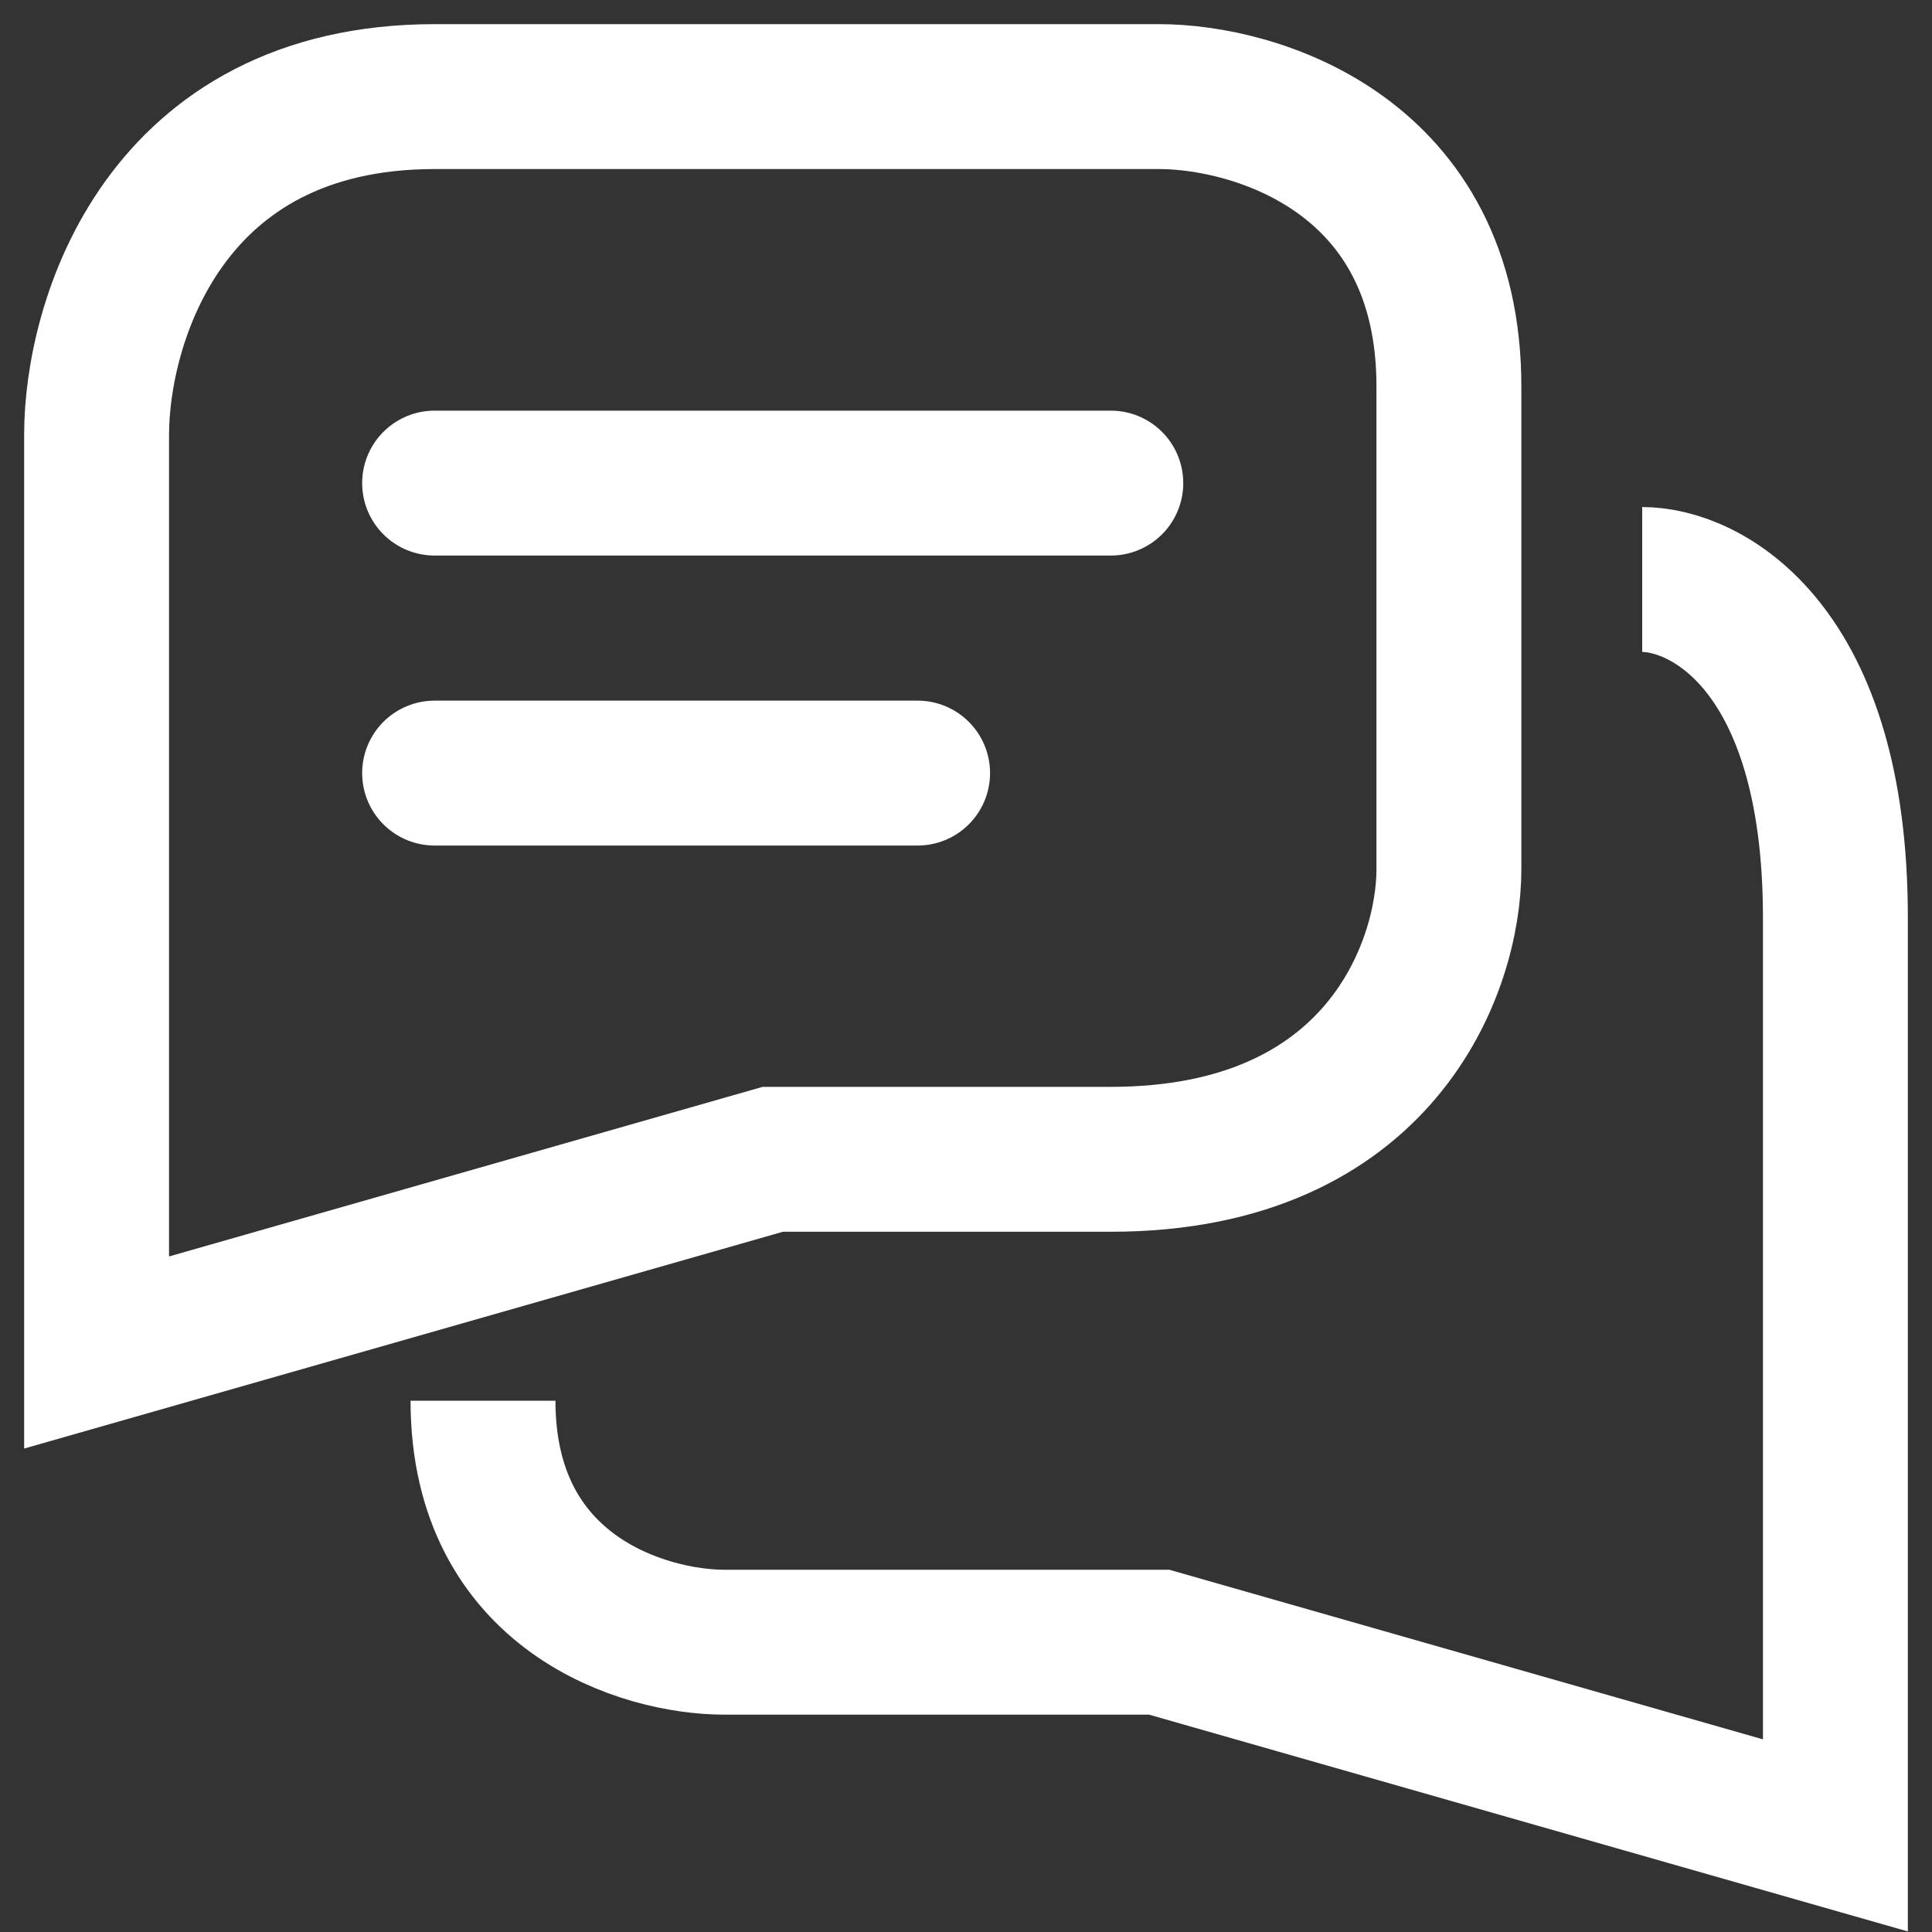
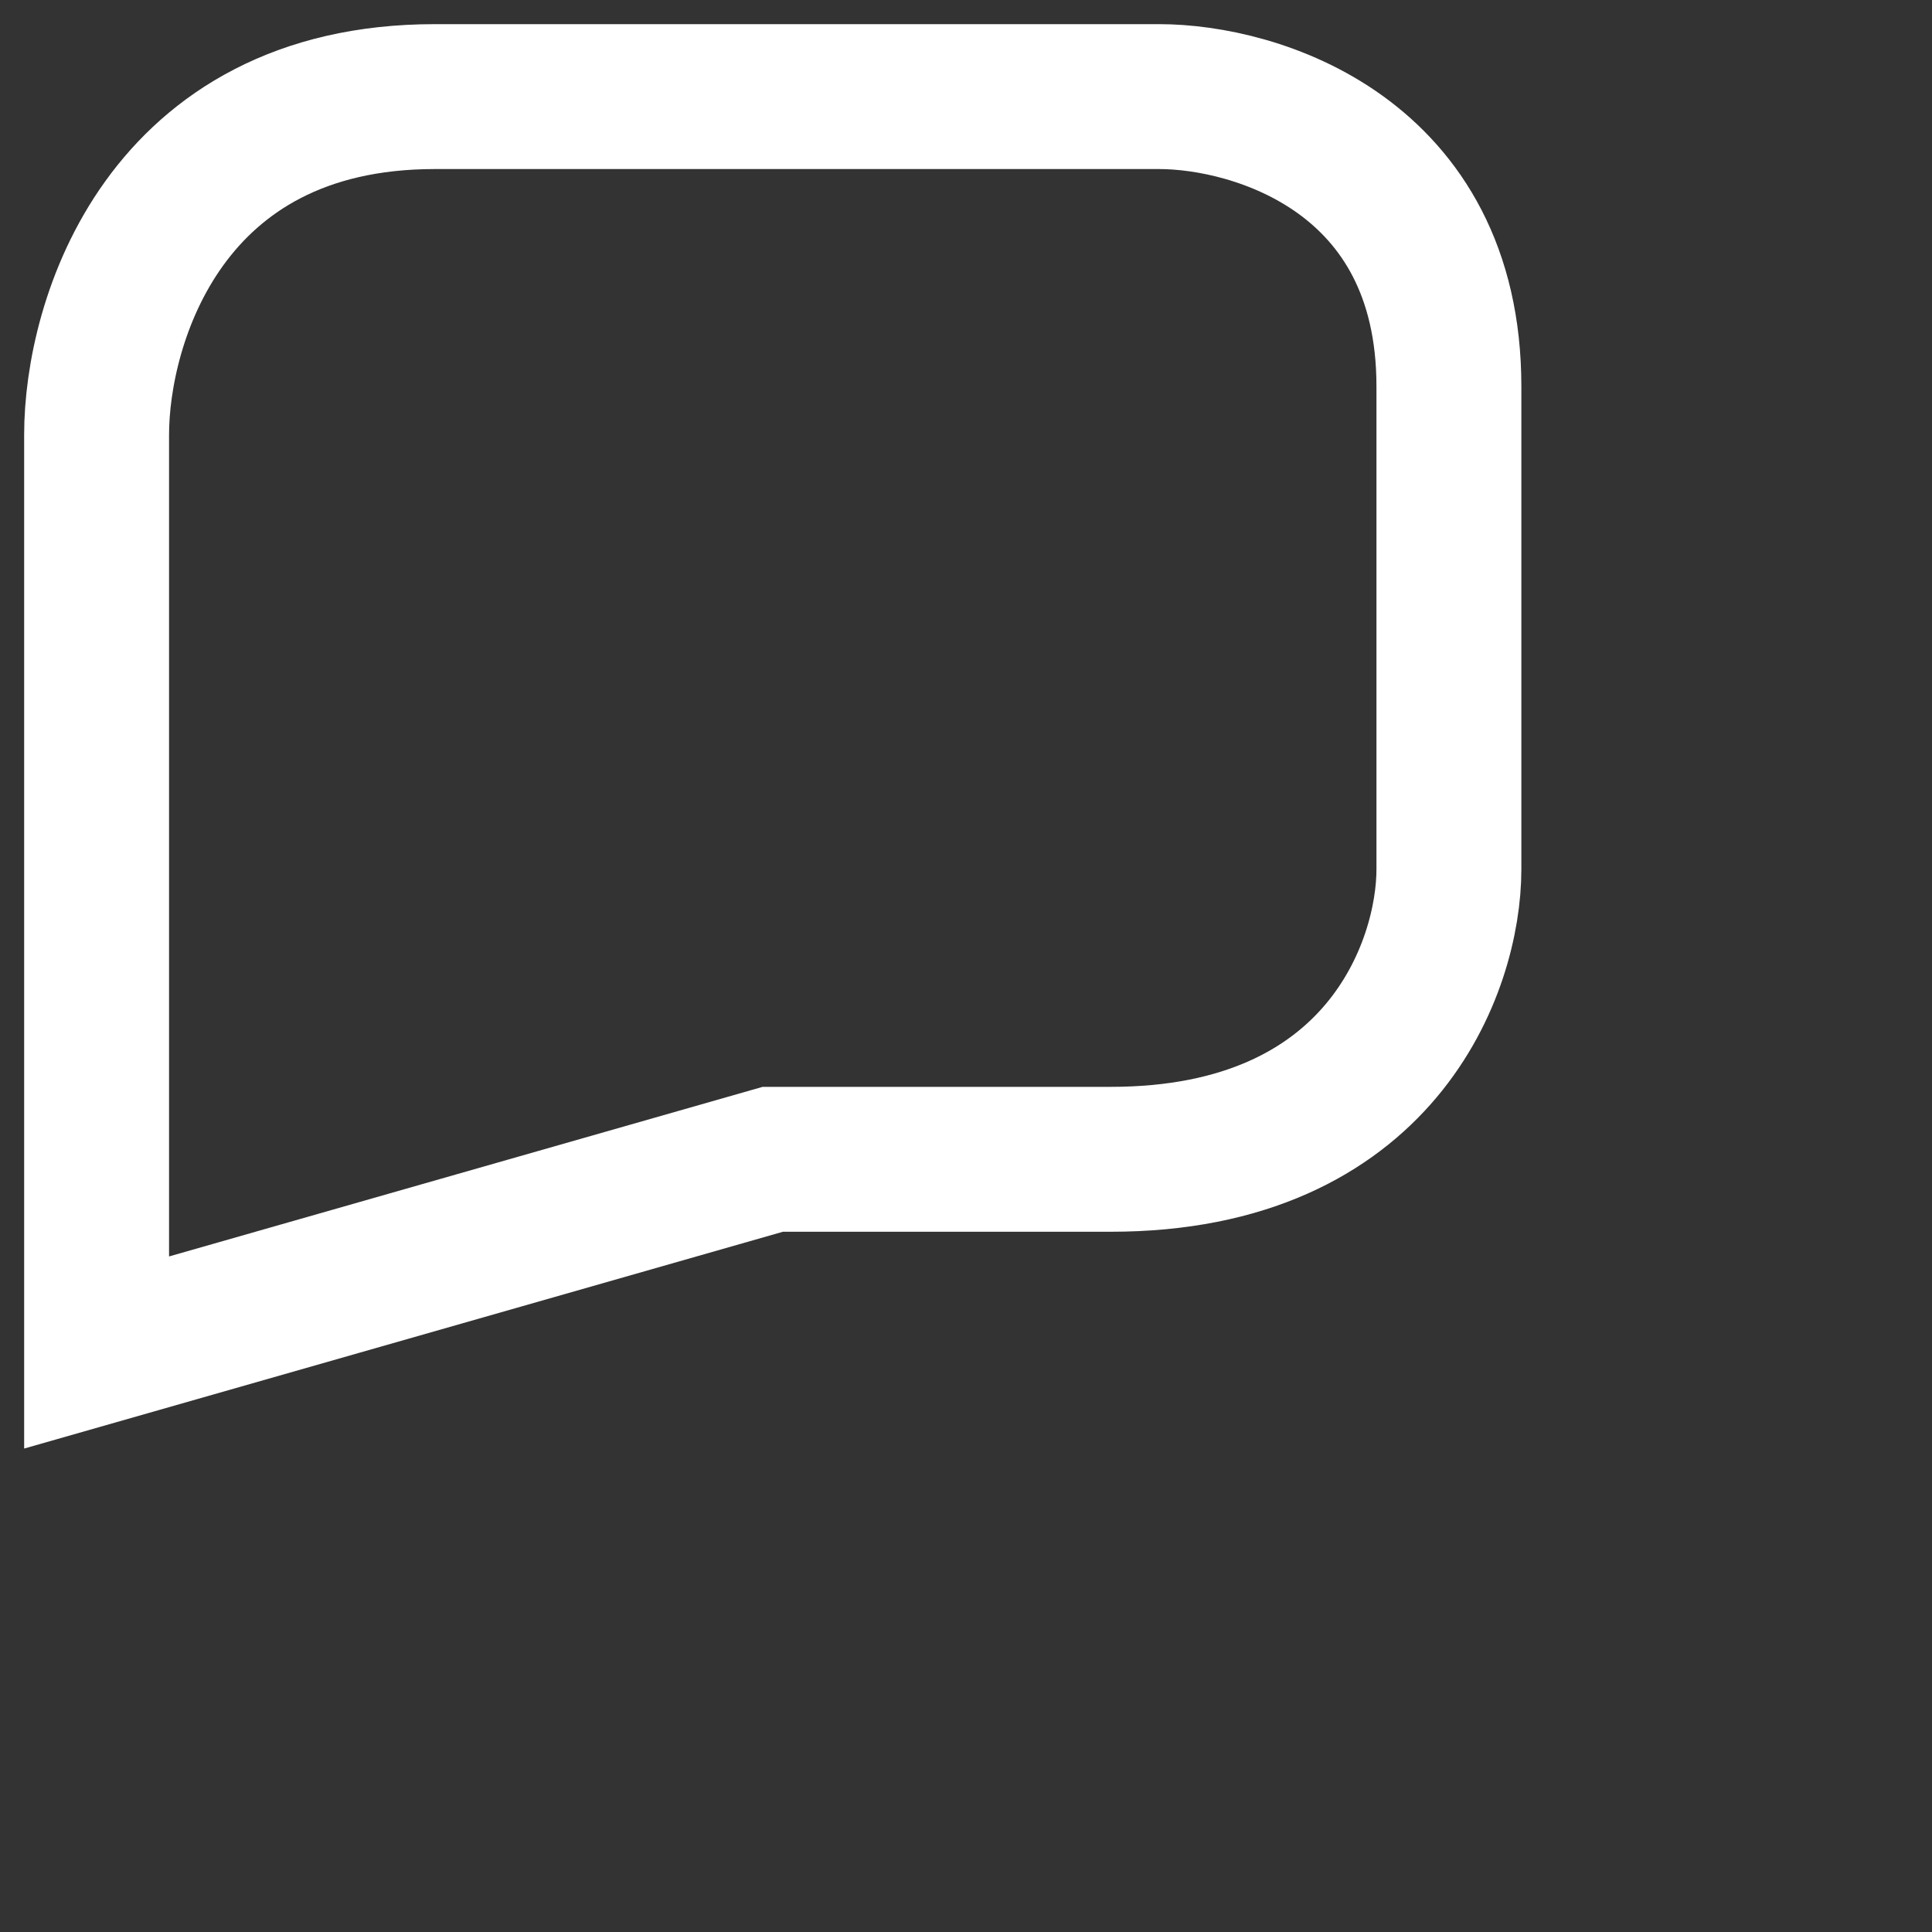
<svg xmlns="http://www.w3.org/2000/svg" width="20" height="20" viewBox="0 0 20 20" fill="none">
  <rect x="0" y="0" width="20" height="20" fill="#333333" stroke="none" />
  <path d="M1 4.5V14.001L8 12.001H11.499C14.299 12.001 14.999 10 14.999 9V4C14.999 1.6 12.999 1 11.999 1H4.5C1.7 1 1 3.333 1 4.5Z" stroke="white" stroke-width="1.5" />
-   <path d="M4.499 8.003H9.499" stroke="white" stroke-width="1.5" stroke-linecap="round" />
-   <path d="M4.499 5.001H11.499" stroke="white" stroke-width="1.5" stroke-linecap="round" />
-   <path d="M17 5.999C17.667 5.999 19 6.699 19 9.499C19 12.3 19 17.166 19 19L12 17H7.5C6.667 17 5 16.5 5 14.5" stroke="white" stroke-width="1.5" />
</svg>